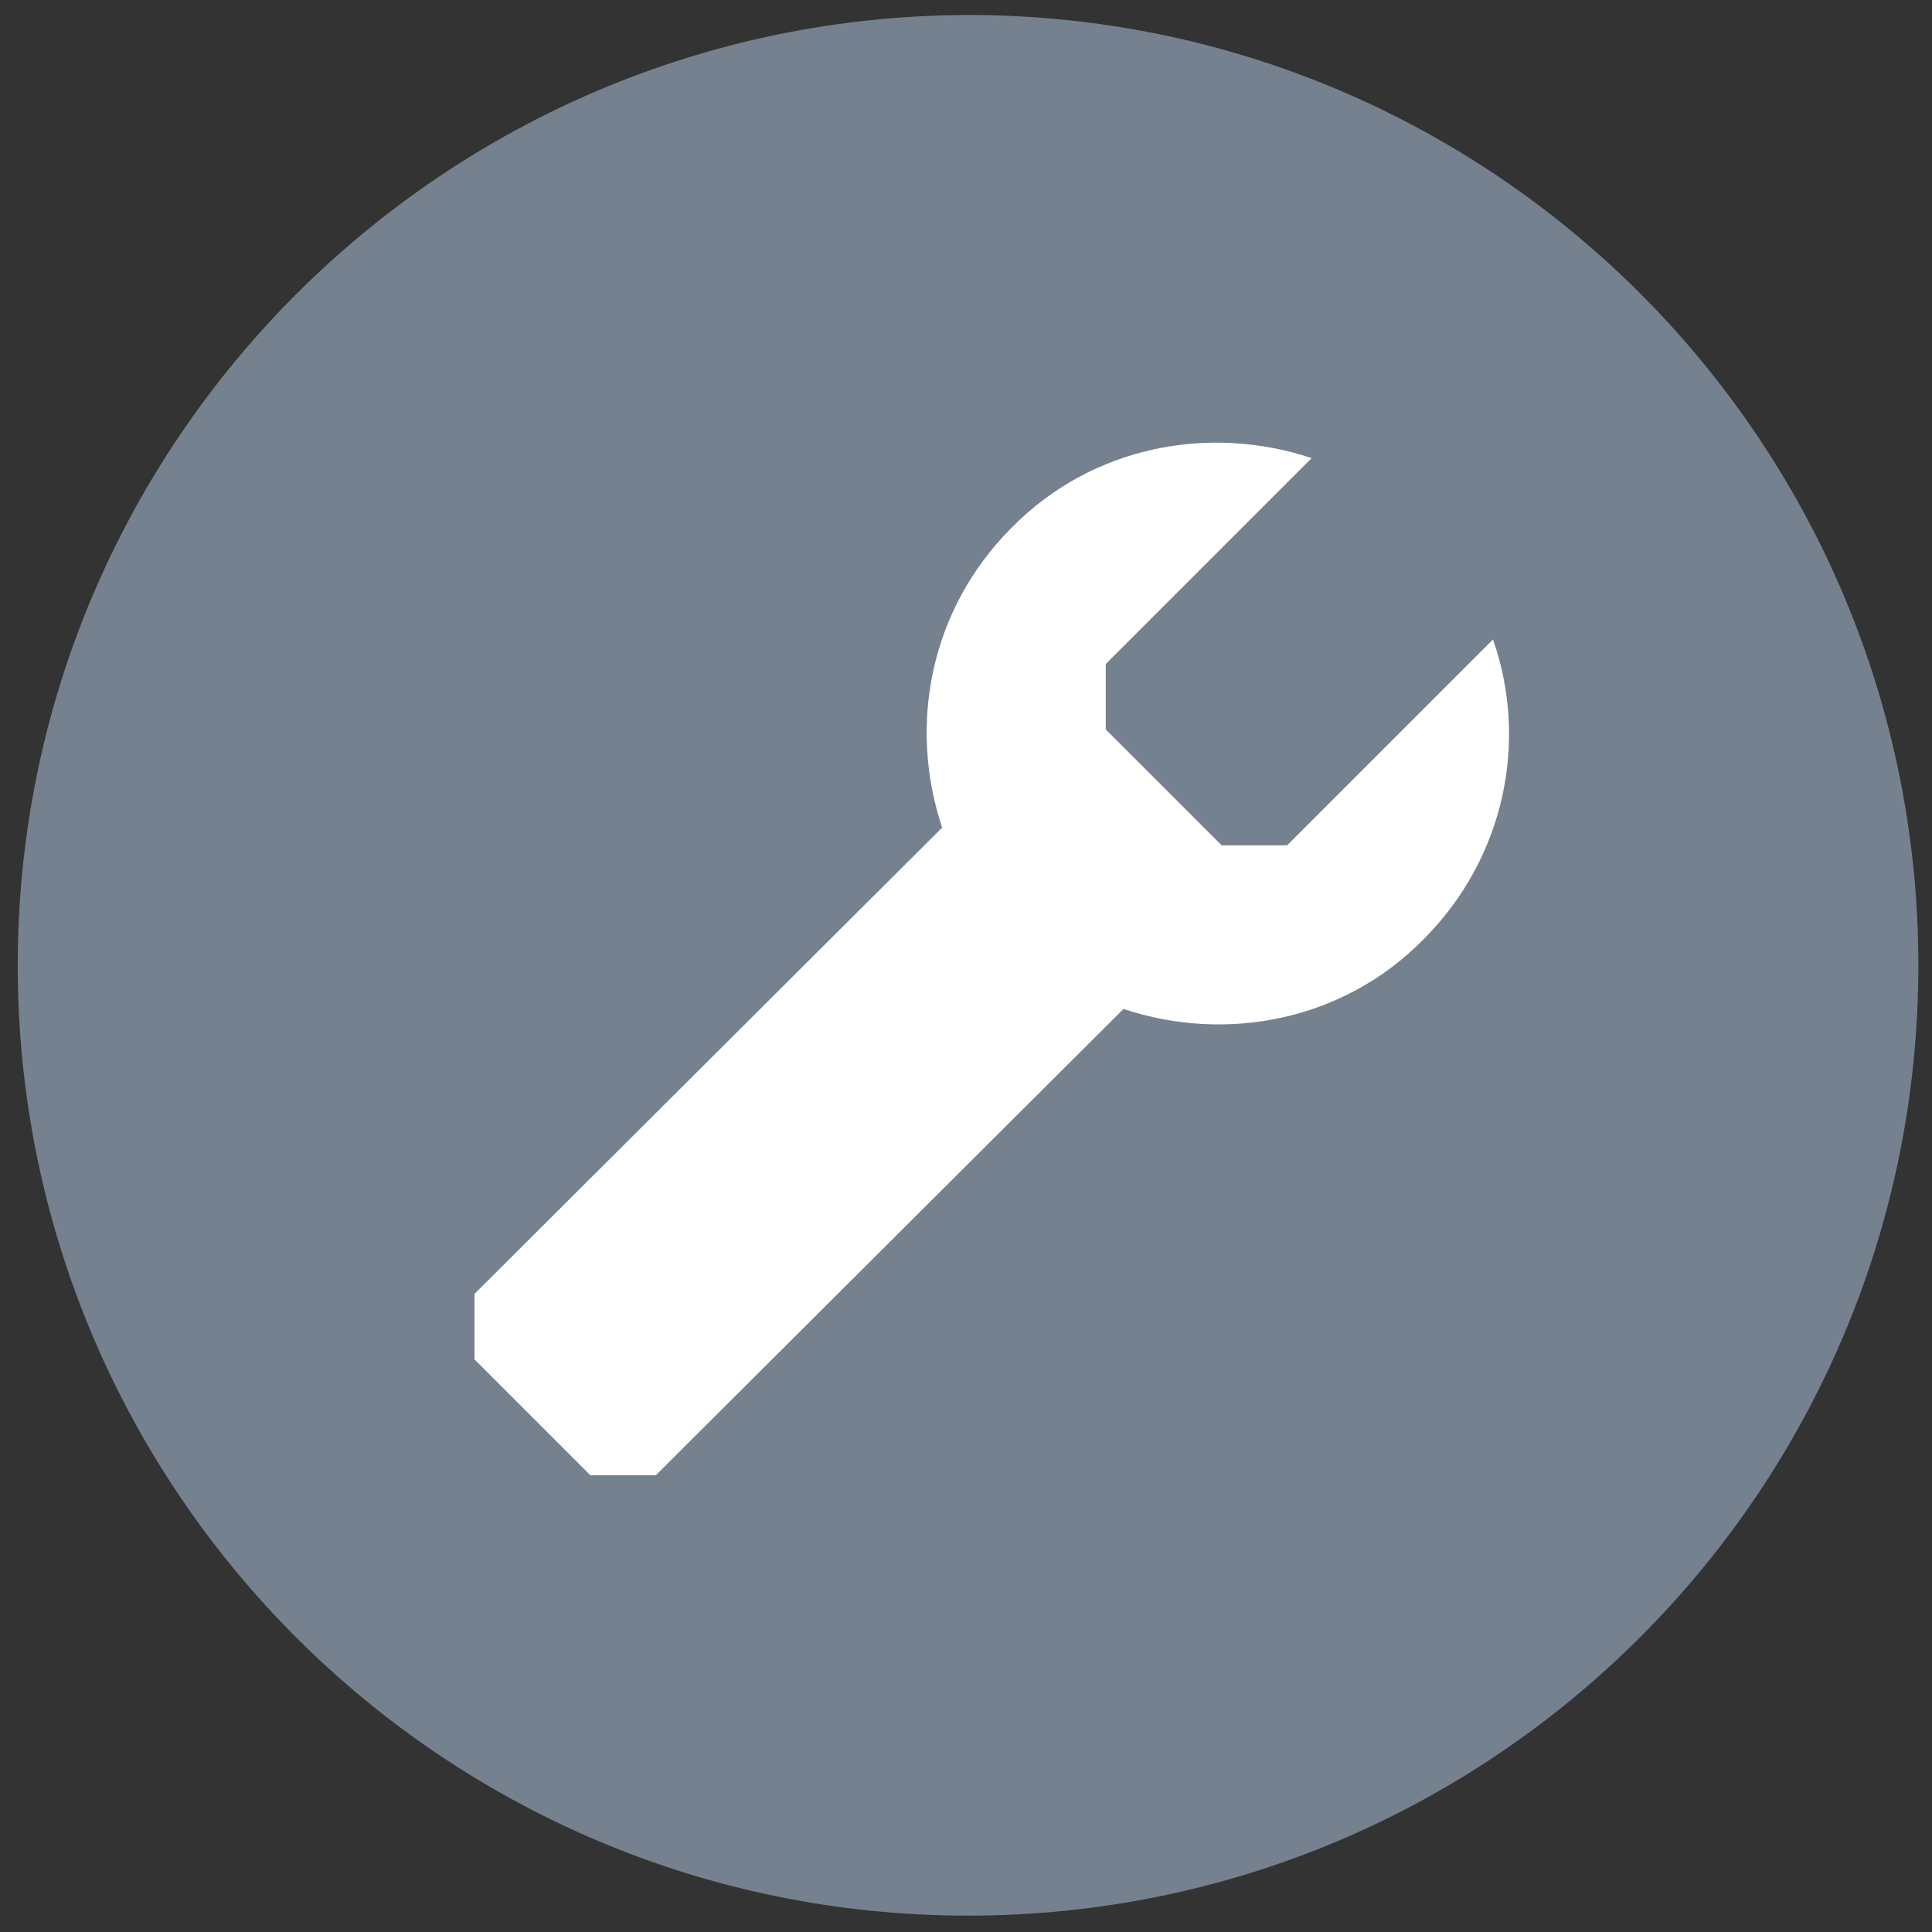
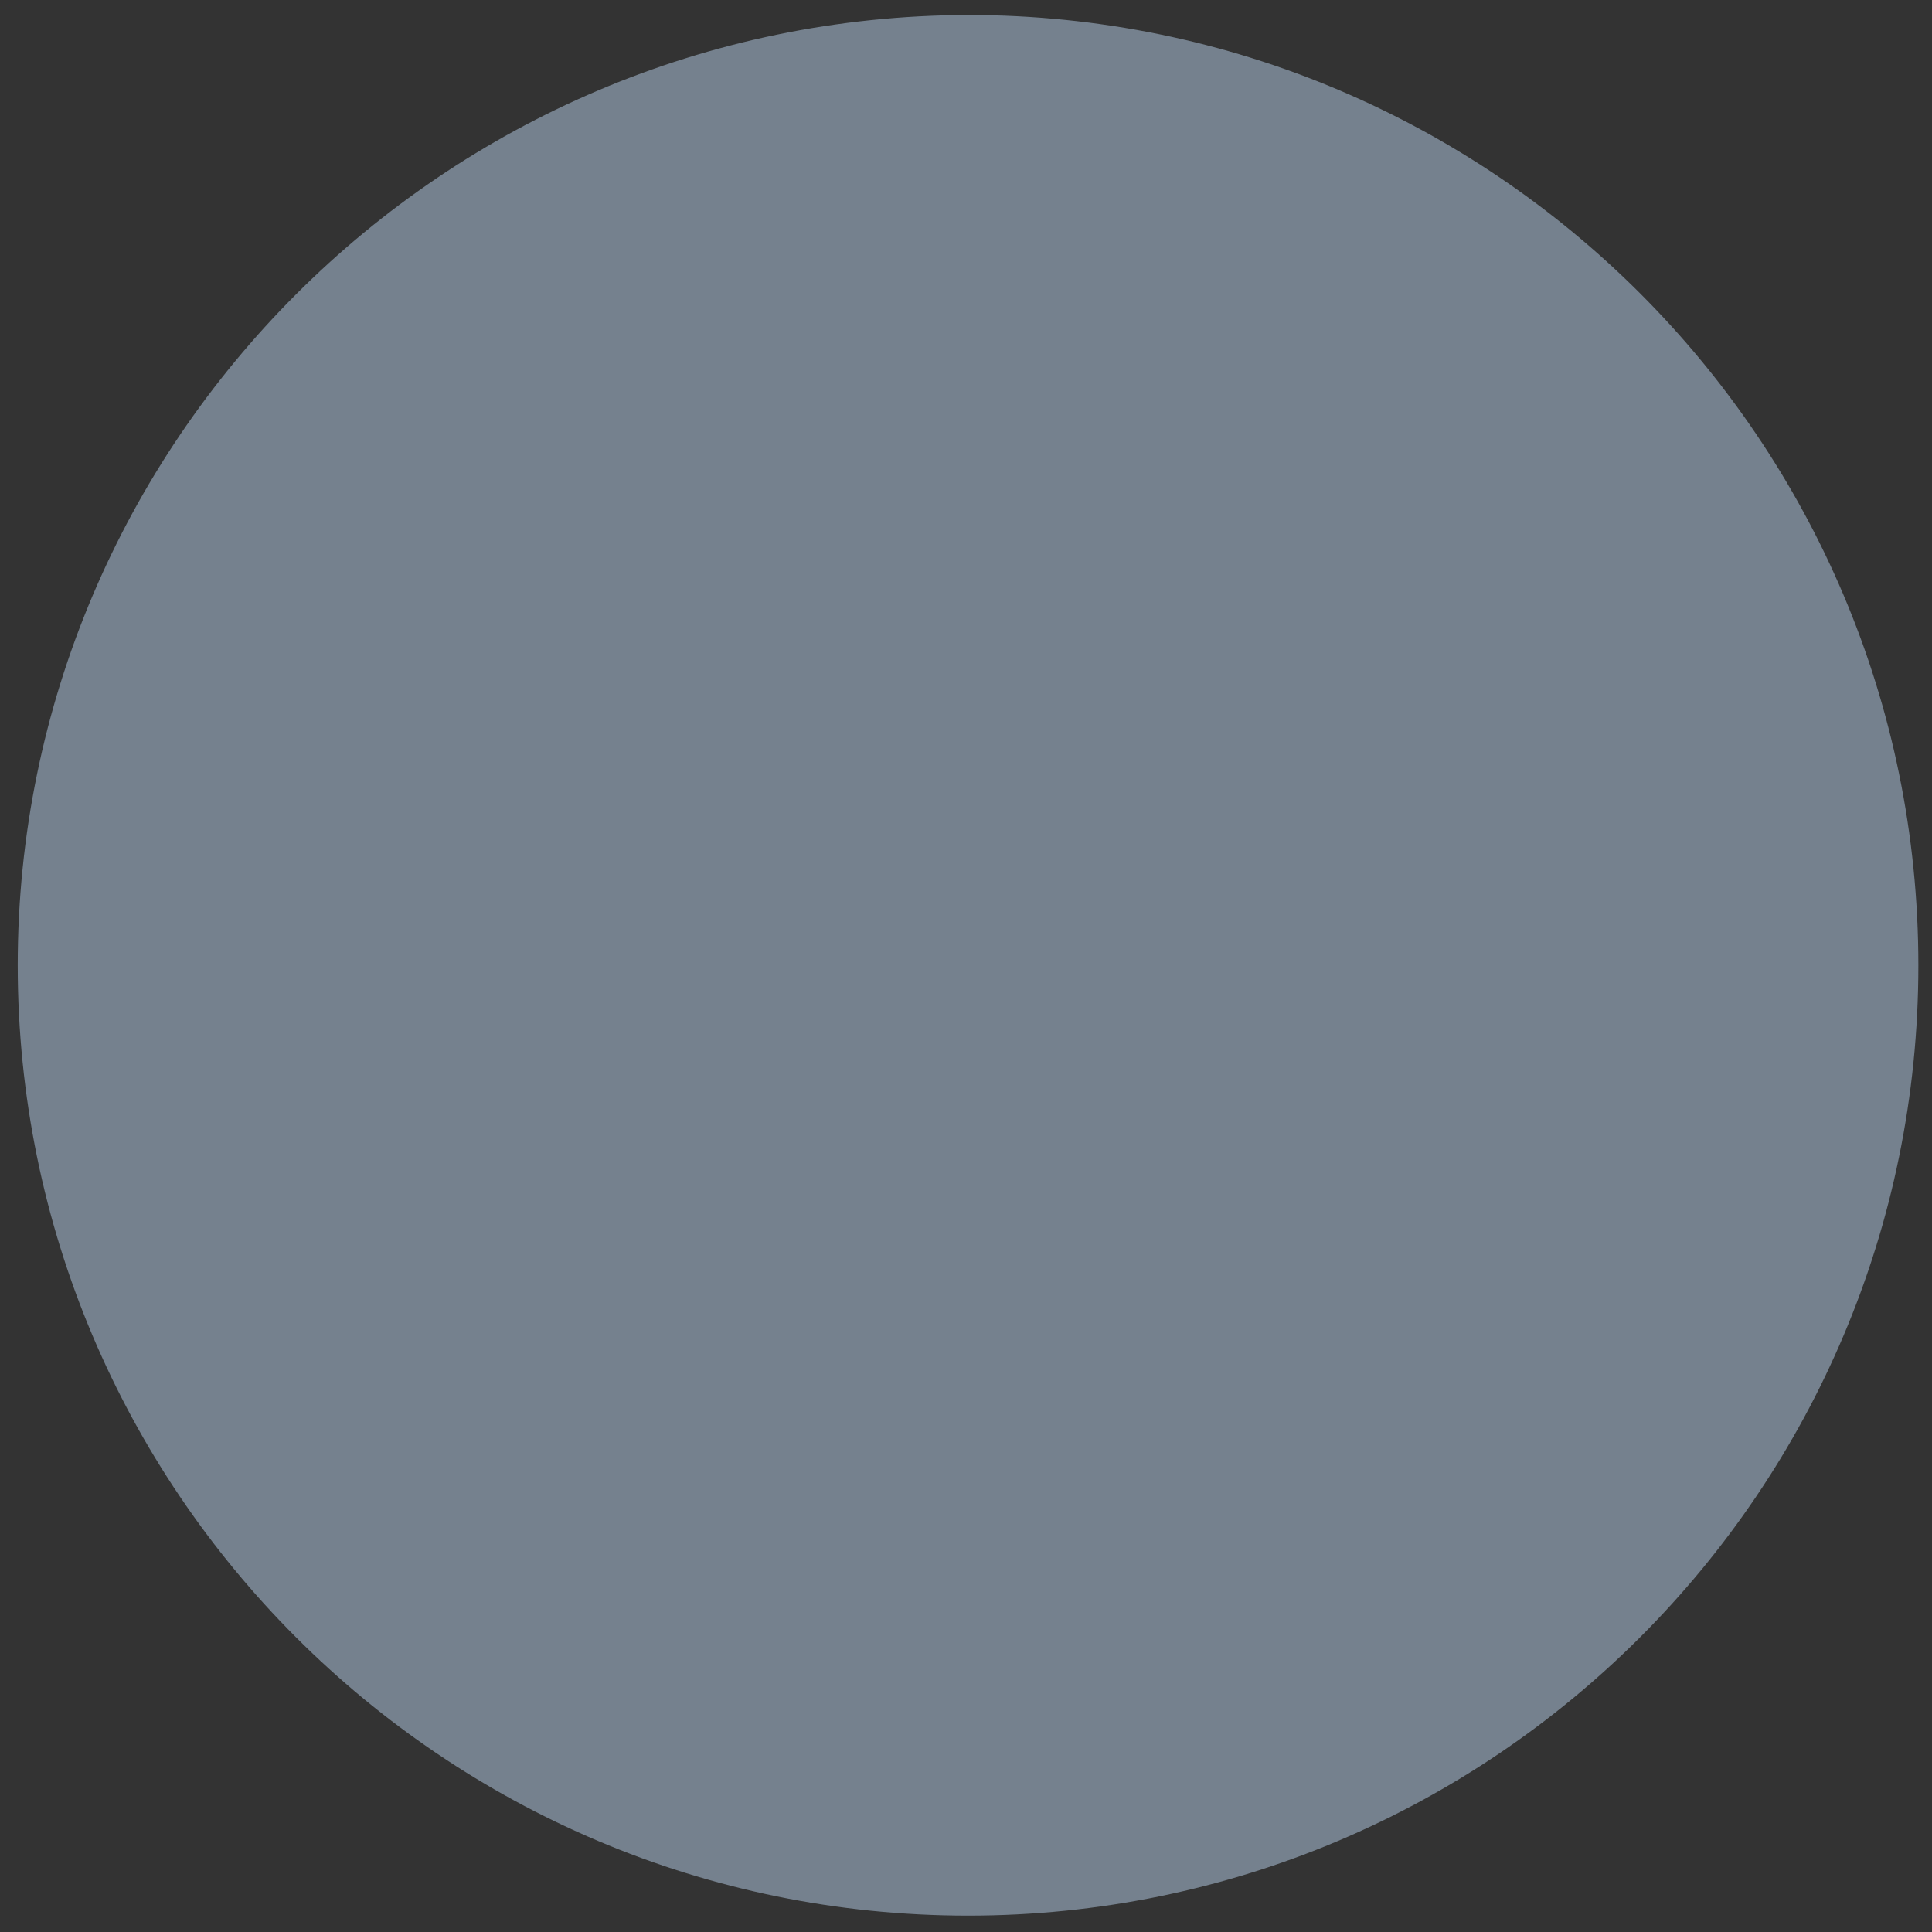
<svg xmlns="http://www.w3.org/2000/svg" version="1.1" id="Lager_1" x="0px" y="0px" viewBox="0 0 141.7 141.7" style="enable-background:new 0 0 141.7 141.7;" xml:space="preserve">
  <rect x="0" y="0" width="141.7" height="141.7" fill="#333333" stroke="none" />
  <style type="text/css">
	.st0{fill:#75818E;}
	.st1{fill:#FFFFFF;}
</style>
  <g>
    <path class="st0" d="M71,140.5c38.5,0,69.7-31.2,69.7-69.7c0-38.5-31.2-69.7-69.7-69.7C32.5,1.2,1.3,32.4,1.3,70.8   C1.3,109.3,32.5,140.5,71,140.5" />
-     <path class="st1" d="M109.5,46.9L94.4,62l-4.8,0l-8.5-8.5l0-4.8l15.1-15.1c-7.5-2.5-16.1-0.9-22,5.1c-6,6-7.6,14.5-5.1,22   L34.8,94.9v4.8l8.5,8.5l4.8,0L82.4,74c7.5,2.5,16.1,0.9,22-5.1C110.4,62.9,112.1,54.3,109.5,46.9z" />
  </g>
</svg>